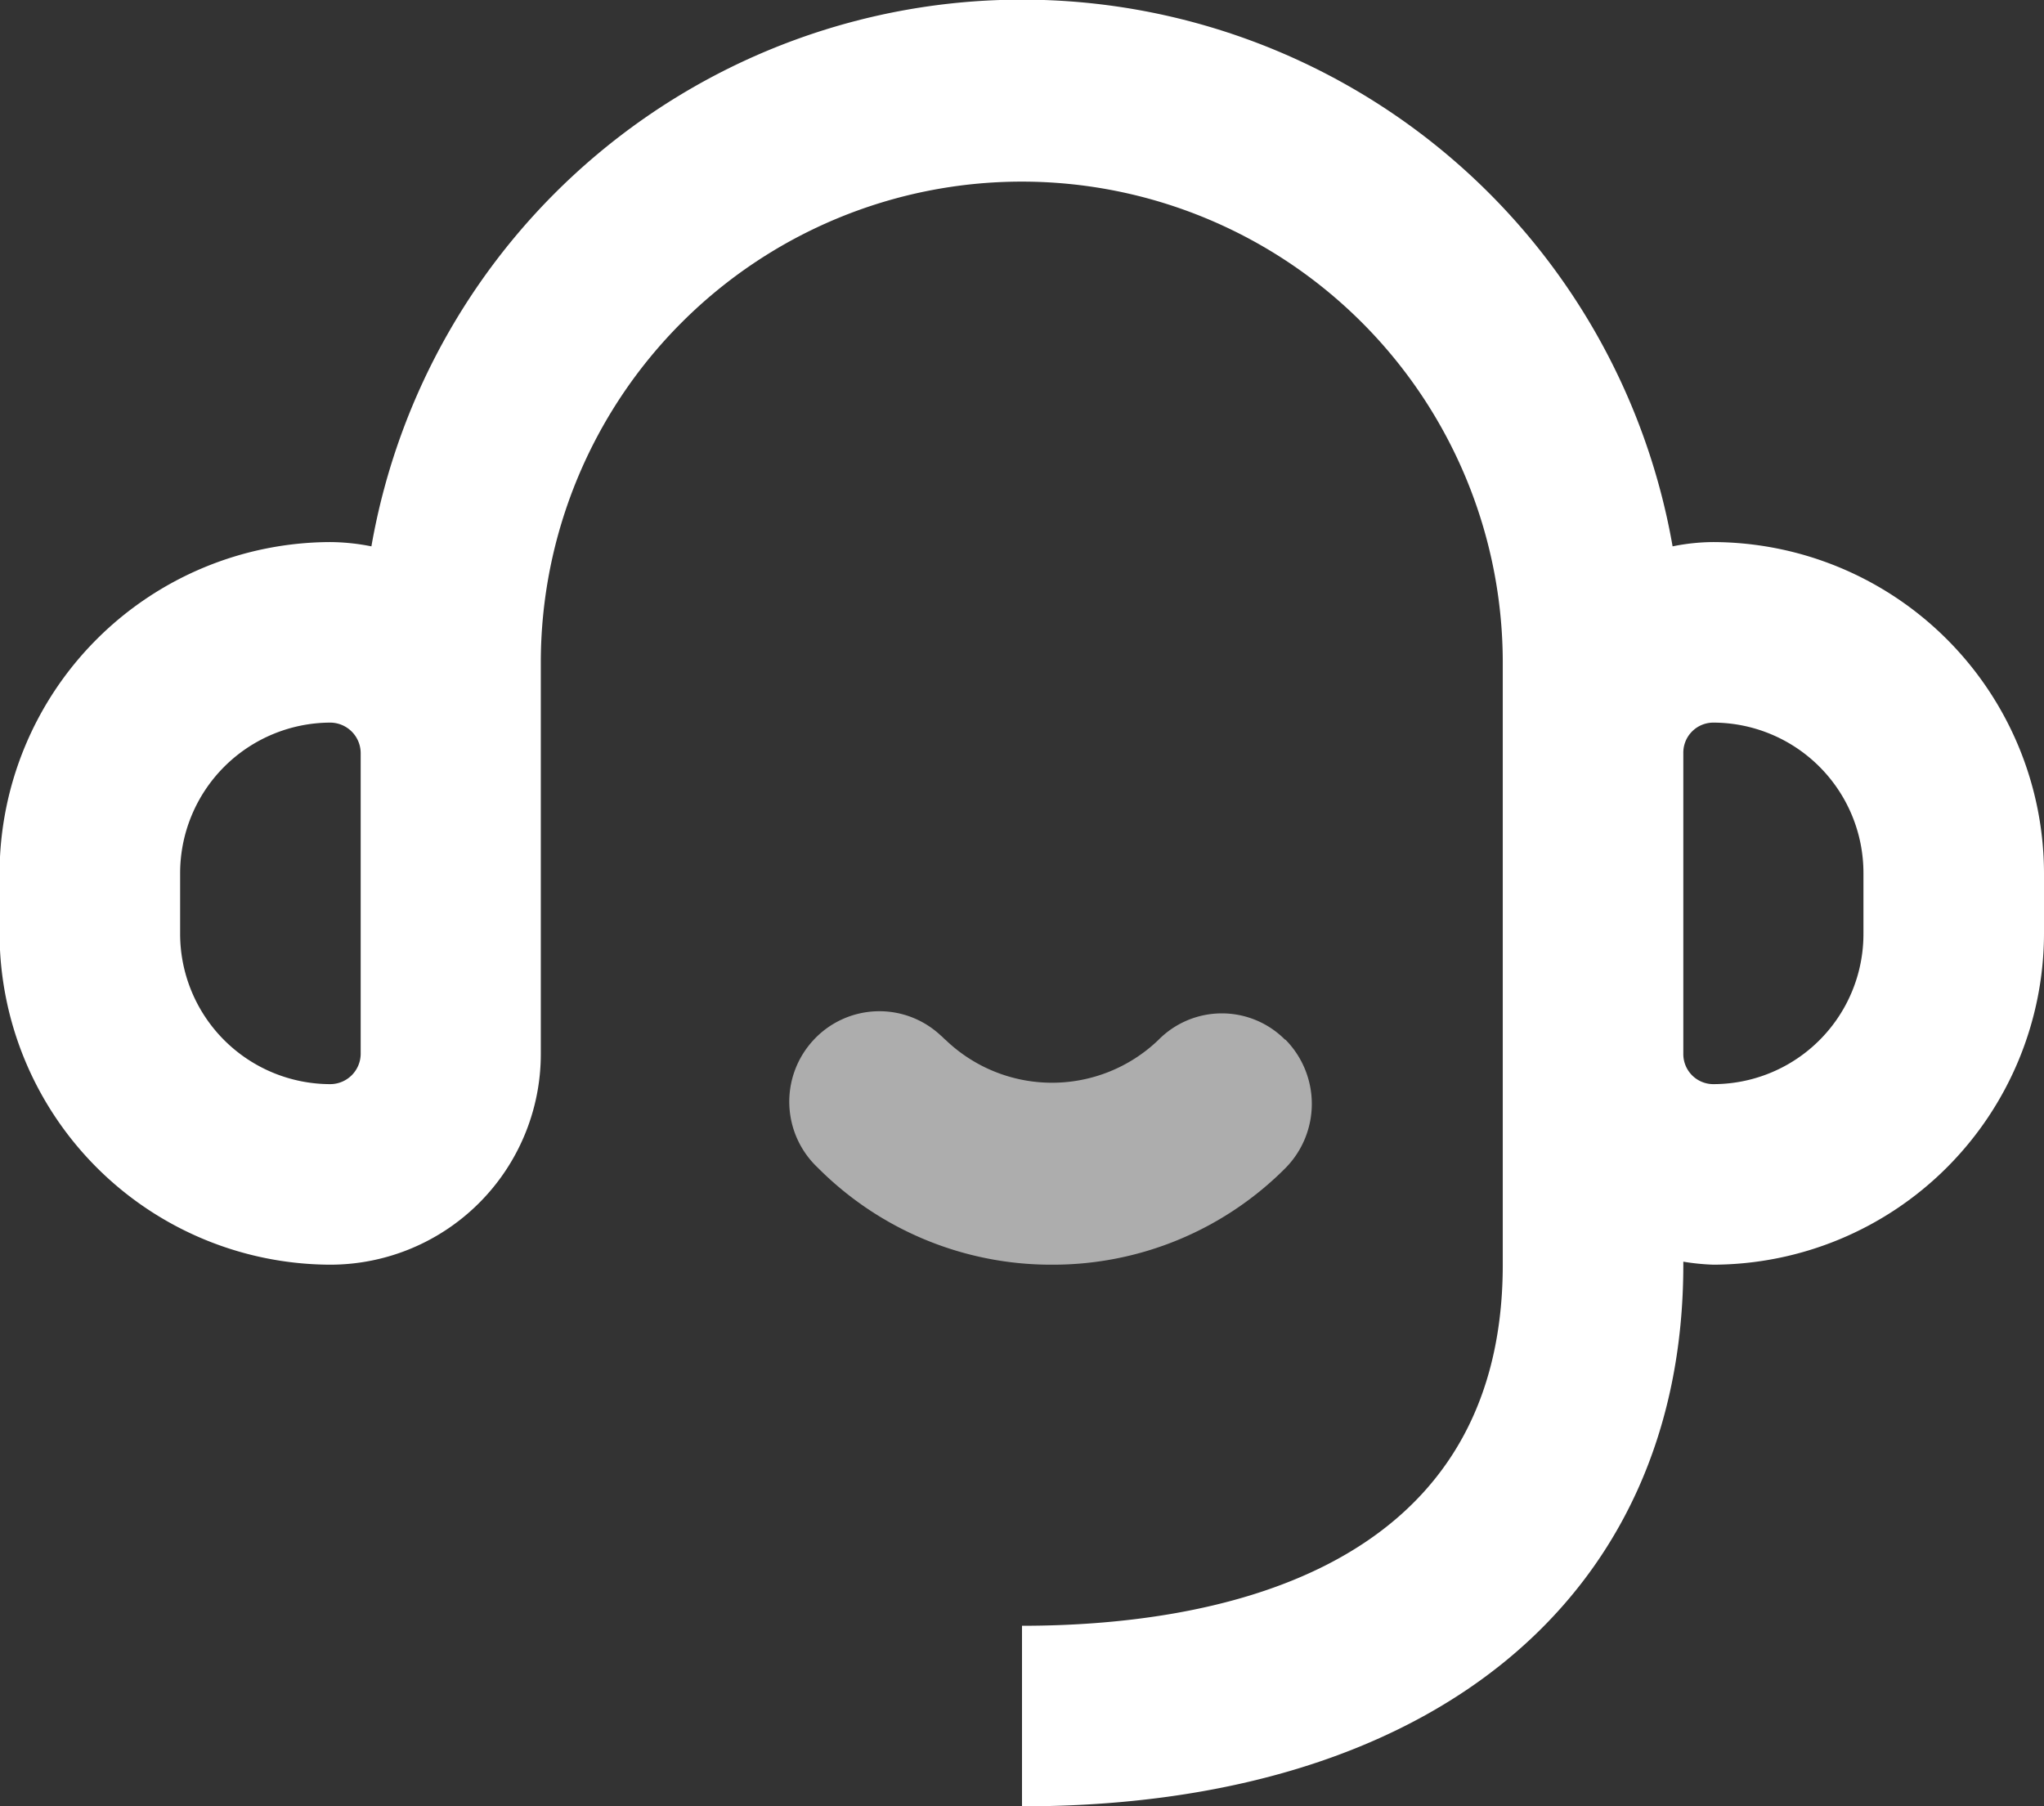
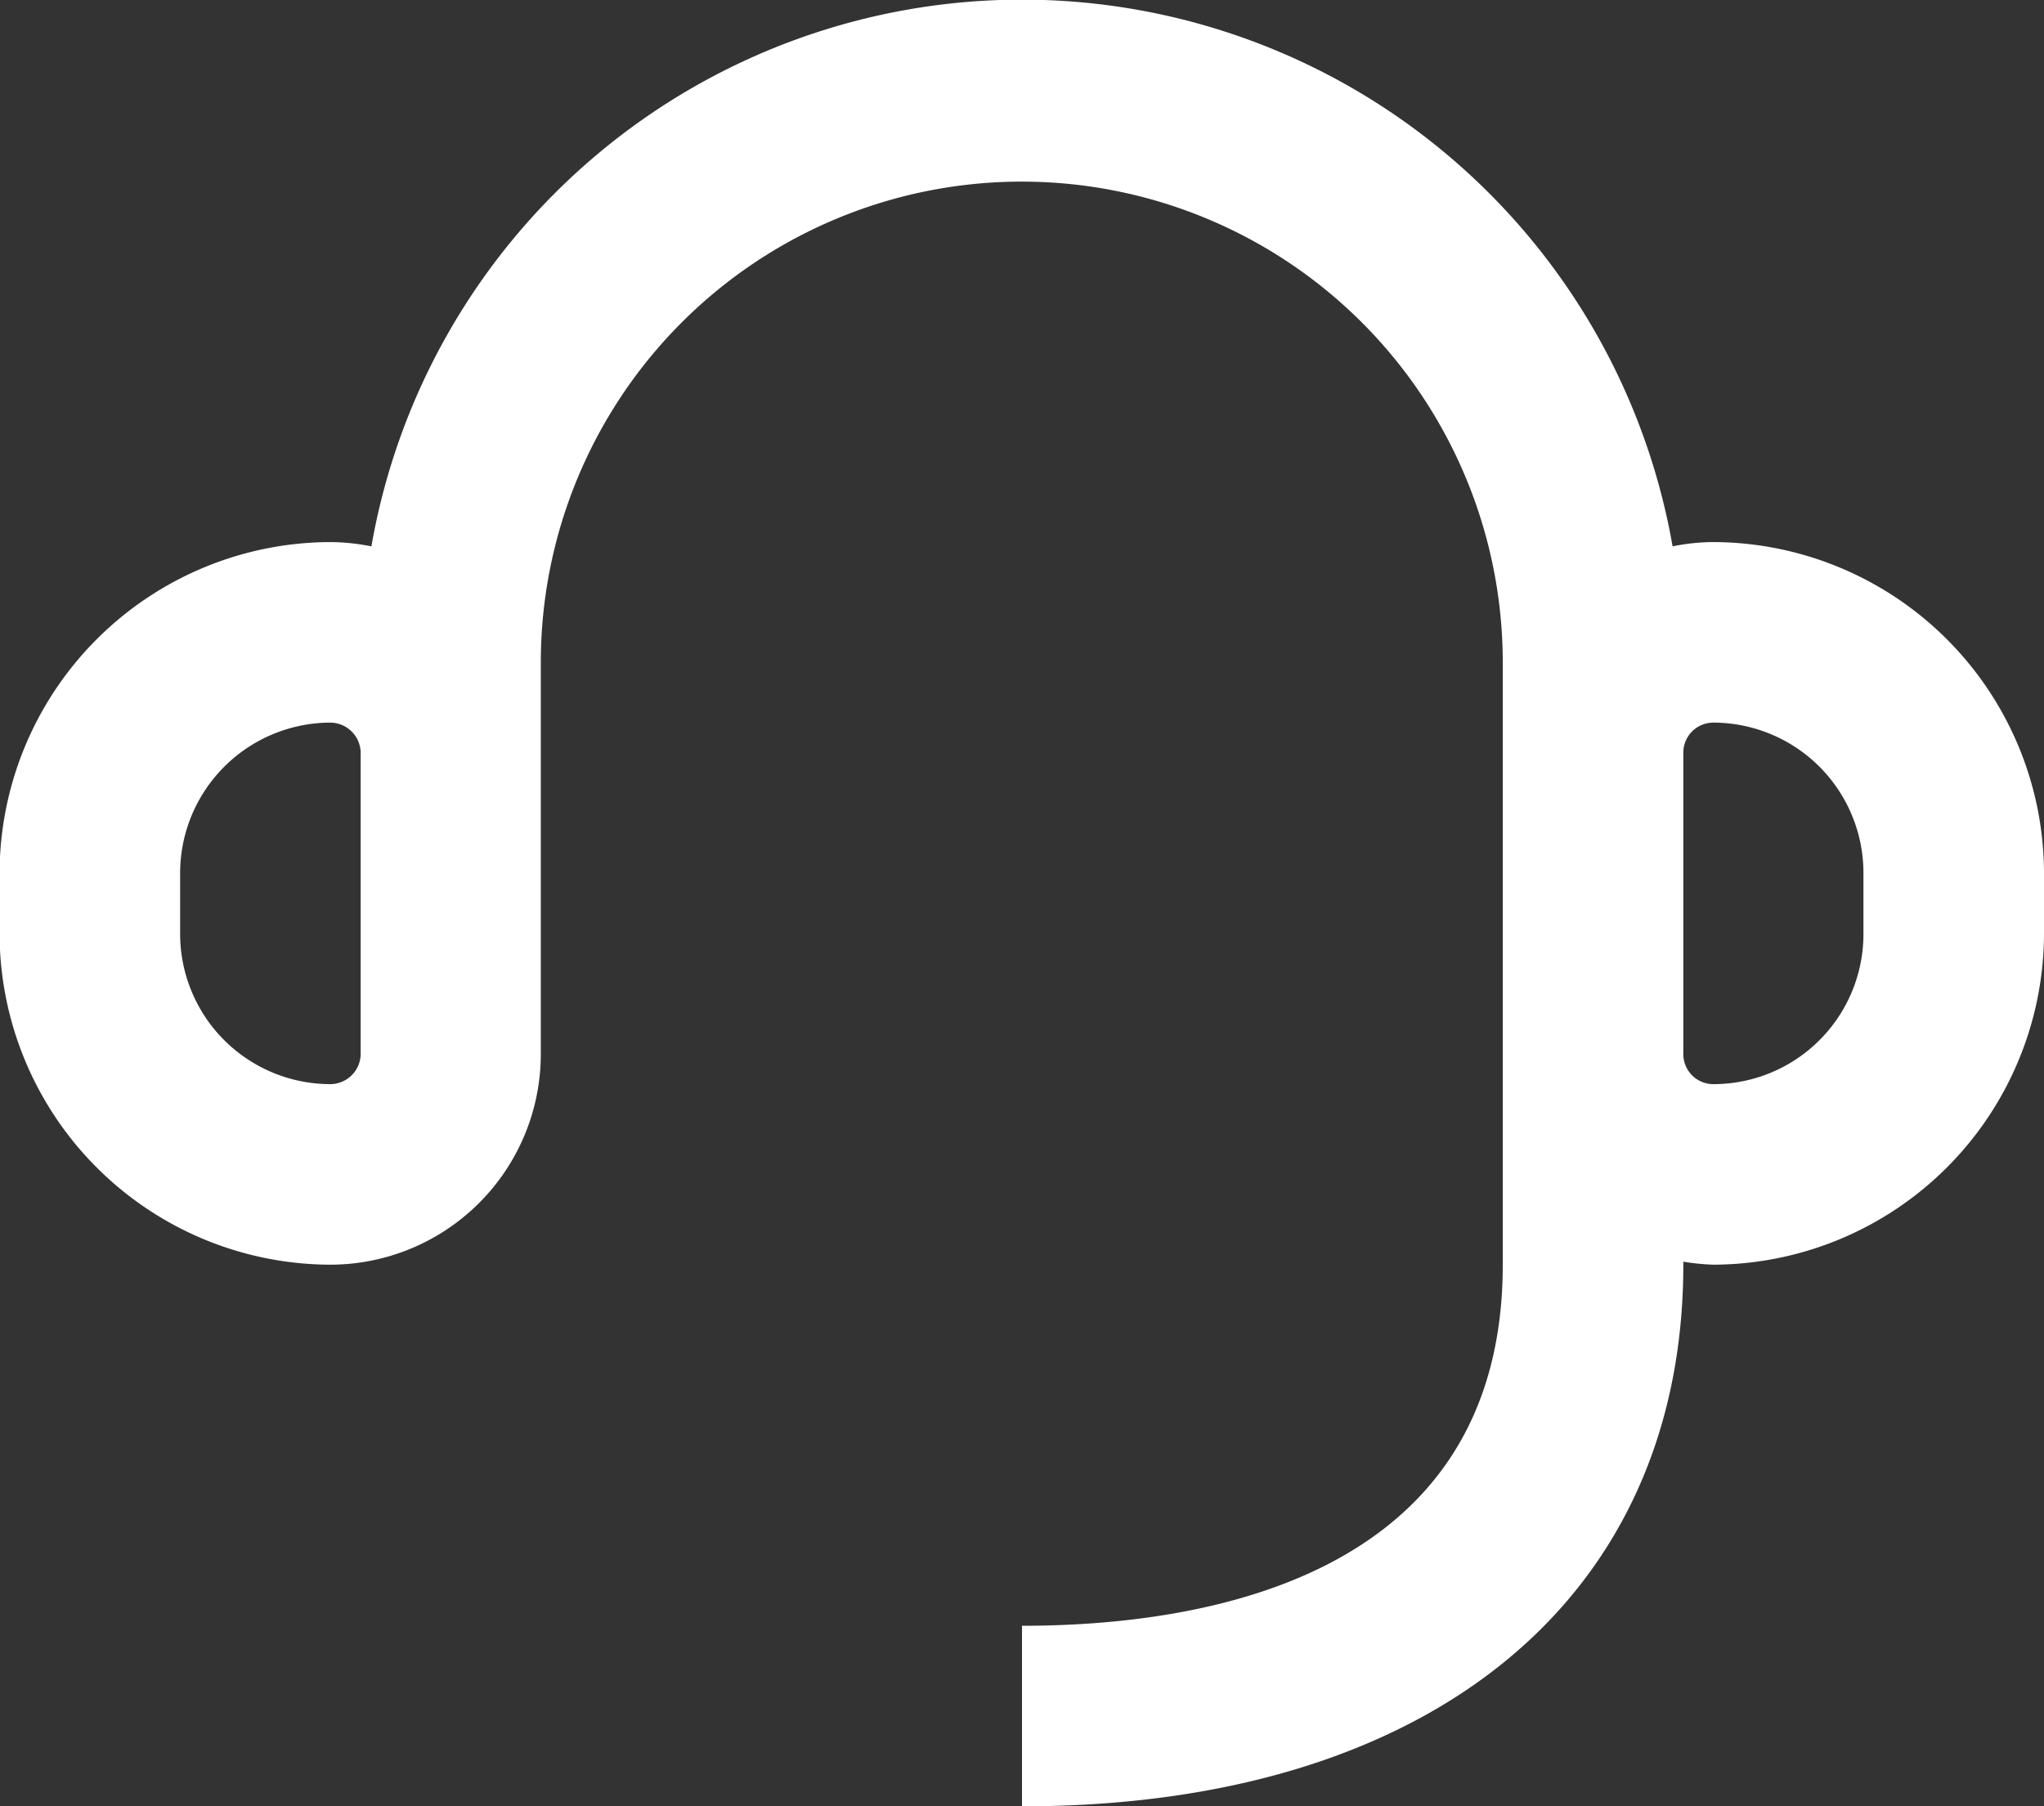
<svg xmlns="http://www.w3.org/2000/svg" id="客服系统" width="47.66" height="42.12" viewBox="0 0 47.66 42.12">
  <rect x="0" y="0" width="47.66" height="42.12" fill="#333333" stroke="none" />
  <defs>
    <style>
      .cls-1, .cls-2 {
        fill: #fff;
        fill-rule: evenodd;
      }

      .cls-2 {
        opacity: 0.6;
      }
    </style>
  </defs>
  <path id="形状_1409" data-name="形状 1409" class="cls-1" d="M1480.54,2362.99a5.354,5.354,0,0,1-.7-0.07v0.07c0,7.79-5.9,12.63-15.42,12.63v-4.21c4.2,0,11.21-1.09,11.21-8.42v-14.04a11.215,11.215,0,1,0-22.43,0v9.13a4.912,4.912,0,0,1-4.91,4.91,7.735,7.735,0,0,1-7.71-7.72v-1.41a7.735,7.735,0,0,1,7.71-7.72,5.04,5.04,0,0,1,.96.1,15.4,15.4,0,0,1,30.34,0,4.853,4.853,0,0,1,.95-0.1,7.735,7.735,0,0,1,7.71,7.72v1.41A7.735,7.735,0,0,1,1480.54,2362.99Zm-32.25-12.64a3.512,3.512,0,0,0-3.5,3.51v1.41a3.506,3.506,0,0,0,3.5,3.51,0.711,0.711,0,0,0,.71-0.7v-7.02A0.713,0.713,0,0,0,1448.29,2350.35Zm35.75,3.51a3.506,3.506,0,0,0-3.5-3.51,0.7,0.7,0,0,0-.7.71v7.02a0.7,0.7,0,0,0,.7.7,3.5,3.5,0,0,0,3.5-3.51v-1.41Z" transform="translate(-1440.59 -2333.5)" />
-   <path id="形状_1409_拷贝" data-name="形状 1409 拷贝" class="cls-2" d="M1465.12,2362.99a7.67,7.67,0,0,1-5.46-2.26,2.113,2.113,0,0,1-.1-2.98,2.092,2.092,0,0,1,2.97-.1c0.04,0.03.07,0.07,0.11,0.1a3.582,3.582,0,0,0,4.96,0,2.076,2.076,0,0,1,2.95-.01,0.035,0.035,0,0,1,.02.01,2.131,2.131,0,0,1,0,2.98A7.647,7.647,0,0,1,1465.12,2362.99Z" transform="translate(-1440.59 -2333.5)" />
</svg>